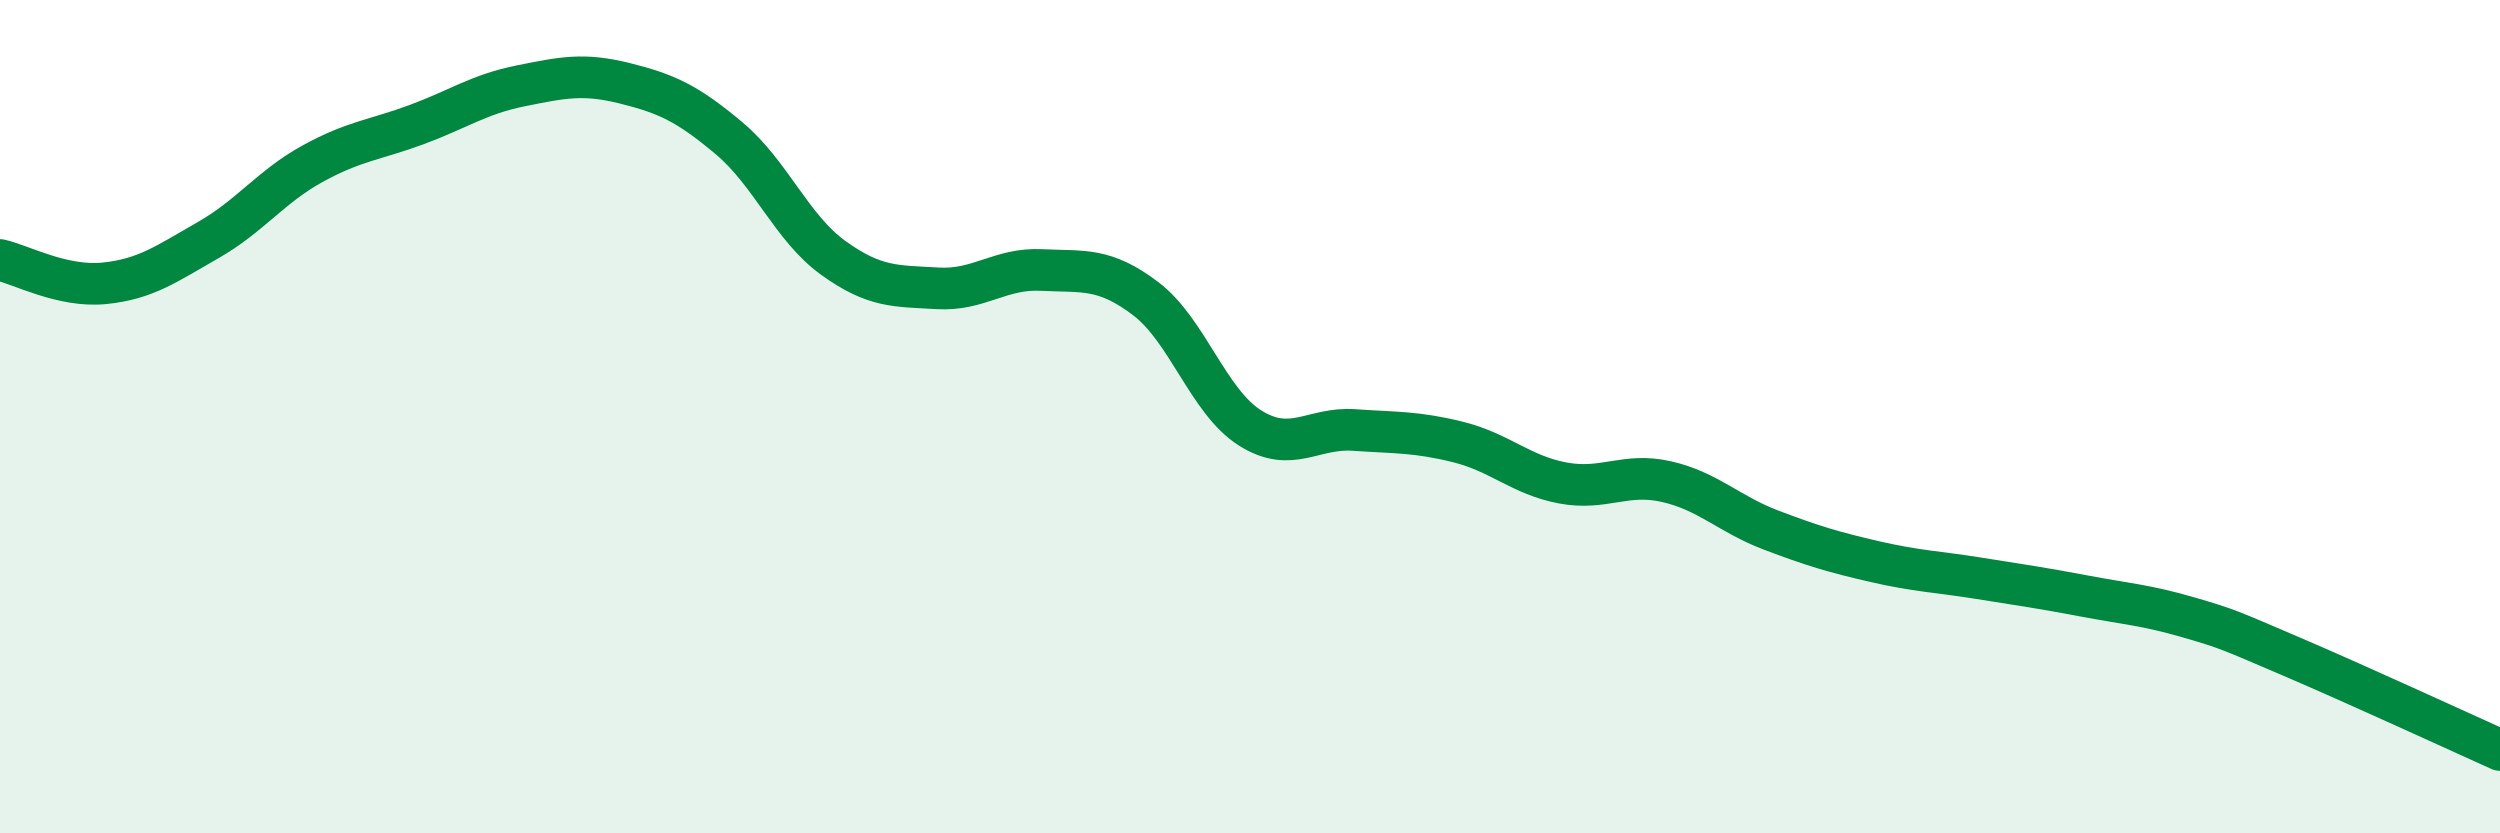
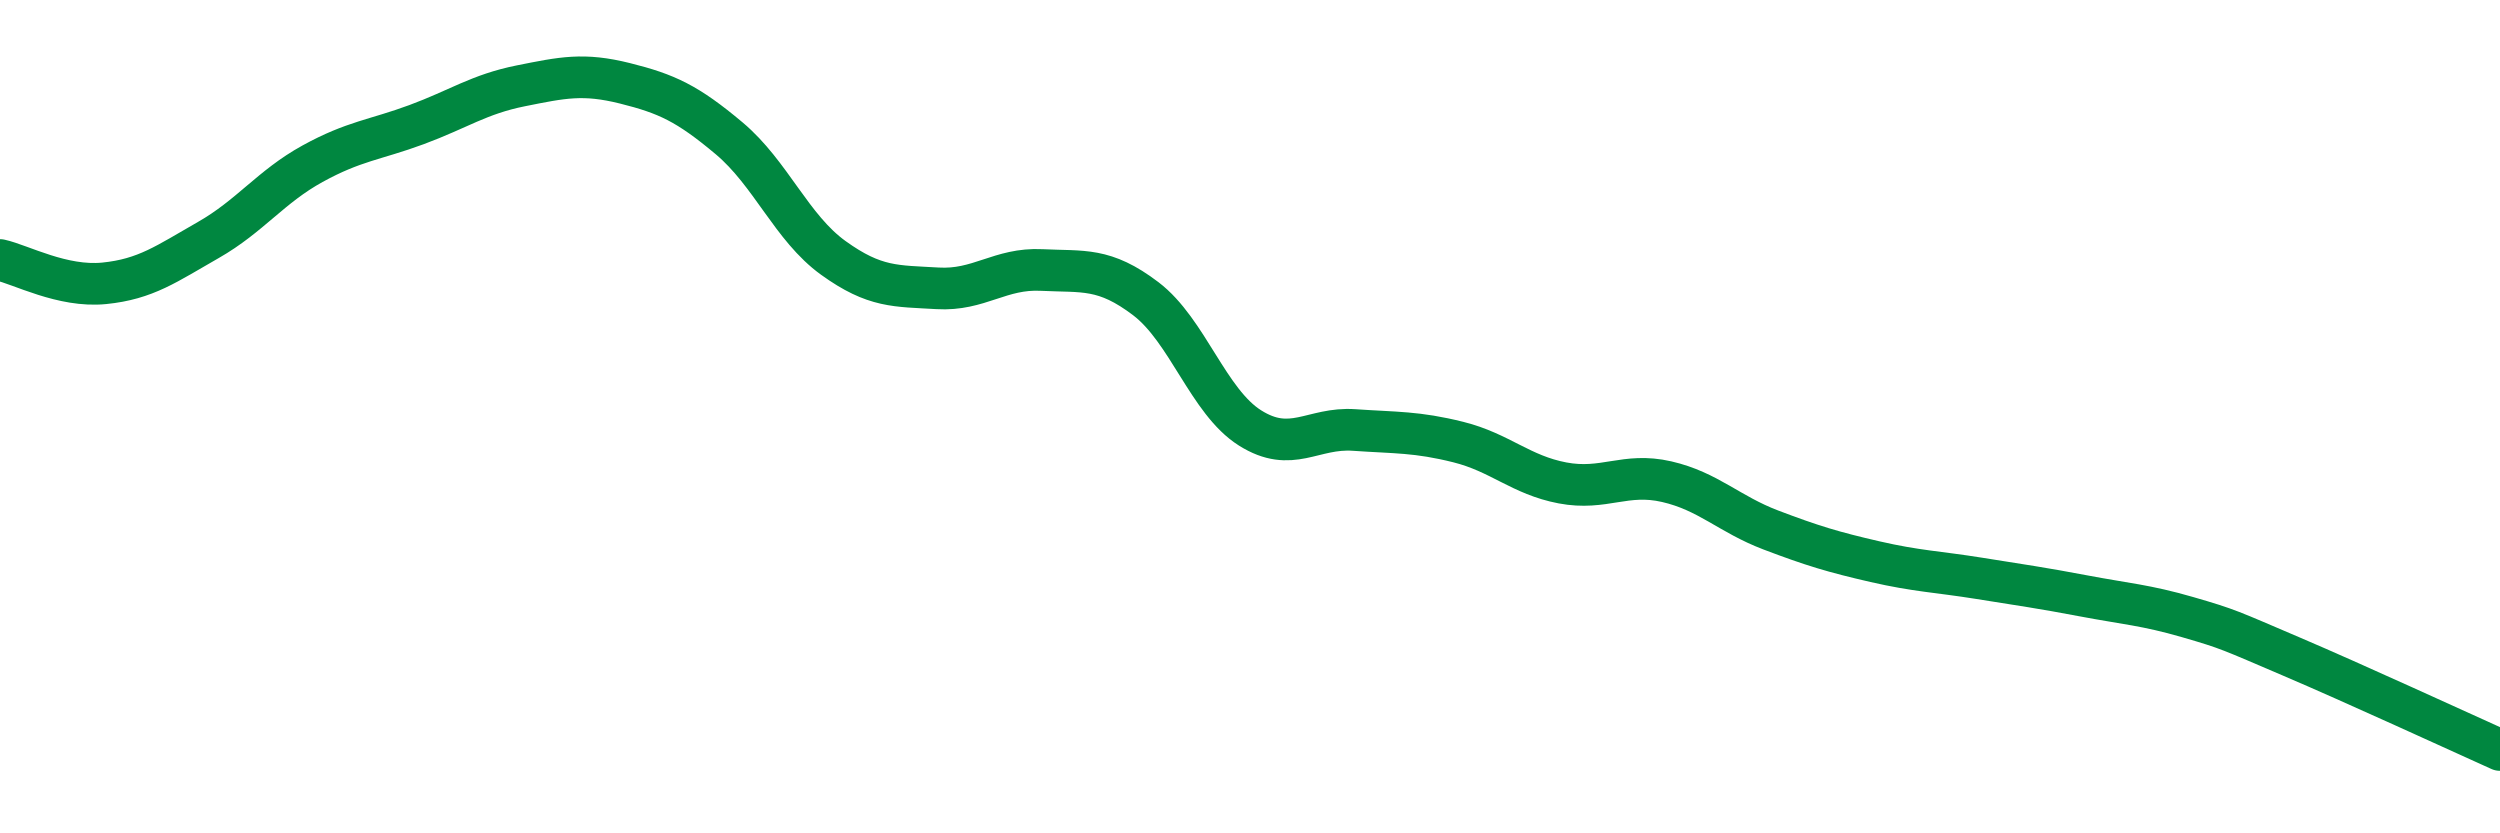
<svg xmlns="http://www.w3.org/2000/svg" width="60" height="20" viewBox="0 0 60 20">
-   <path d="M 0,6.24 C 0.5,6.35 1.5,6.9 2.5,6.8 C 3.5,6.7 4,6.33 5,5.76 C 6,5.19 6.5,4.48 7.5,3.93 C 8.5,3.38 9,3.36 10,2.99 C 11,2.62 11.5,2.26 12.5,2.06 C 13.5,1.86 14,1.75 15,2 C 16,2.25 16.5,2.48 17.5,3.32 C 18.5,4.16 19,5.47 20,6.19 C 21,6.91 21.5,6.86 22.5,6.92 C 23.5,6.98 24,6.43 25,6.48 C 26,6.53 26.5,6.41 27.5,7.17 C 28.5,7.93 29,9.64 30,10.27 C 31,10.9 31.5,10.25 32.5,10.32 C 33.5,10.39 34,10.36 35,10.61 C 36,10.86 36.5,11.4 37.5,11.59 C 38.5,11.78 39,11.33 40,11.56 C 41,11.79 41.5,12.34 42.5,12.72 C 43.5,13.1 44,13.25 45,13.48 C 46,13.71 46.5,13.72 47.5,13.88 C 48.5,14.04 49,14.11 50,14.3 C 51,14.49 51.5,14.52 52.5,14.81 C 53.5,15.1 53.5,15.12 55,15.76 C 56.5,16.4 59,17.55 60,18L60 20L0 20Z" fill="#008740" opacity="0.1" stroke-linecap="round" stroke-linejoin="round" />
  <path d="M 0,6.24 C 0.5,6.35 1.5,6.9 2.5,6.8 C 3.5,6.7 4,6.33 5,5.76 C 6,5.19 6.5,4.48 7.5,3.93 C 8.5,3.38 9,3.36 10,2.99 C 11,2.62 11.5,2.26 12.5,2.06 C 13.5,1.86 14,1.75 15,2 C 16,2.25 16.5,2.48 17.5,3.32 C 18.5,4.16 19,5.47 20,6.19 C 21,6.91 21.5,6.86 22.5,6.92 C 23.5,6.98 24,6.43 25,6.48 C 26,6.53 26.5,6.41 27.5,7.17 C 28.5,7.93 29,9.64 30,10.27 C 31,10.9 31.5,10.25 32.5,10.32 C 33.5,10.39 34,10.36 35,10.61 C 36,10.86 36.5,11.4 37.5,11.59 C 38.5,11.78 39,11.33 40,11.56 C 41,11.79 41.5,12.34 42.5,12.72 C 43.5,13.1 44,13.25 45,13.48 C 46,13.71 46.5,13.72 47.5,13.88 C 48.5,14.04 49,14.11 50,14.3 C 51,14.49 51.5,14.52 52.5,14.81 C 53.5,15.1 53.5,15.12 55,15.76 C 56.5,16.4 59,17.55 60,18" stroke="#008740" stroke-width="1" fill="none" stroke-linecap="round" stroke-linejoin="round" />
</svg>